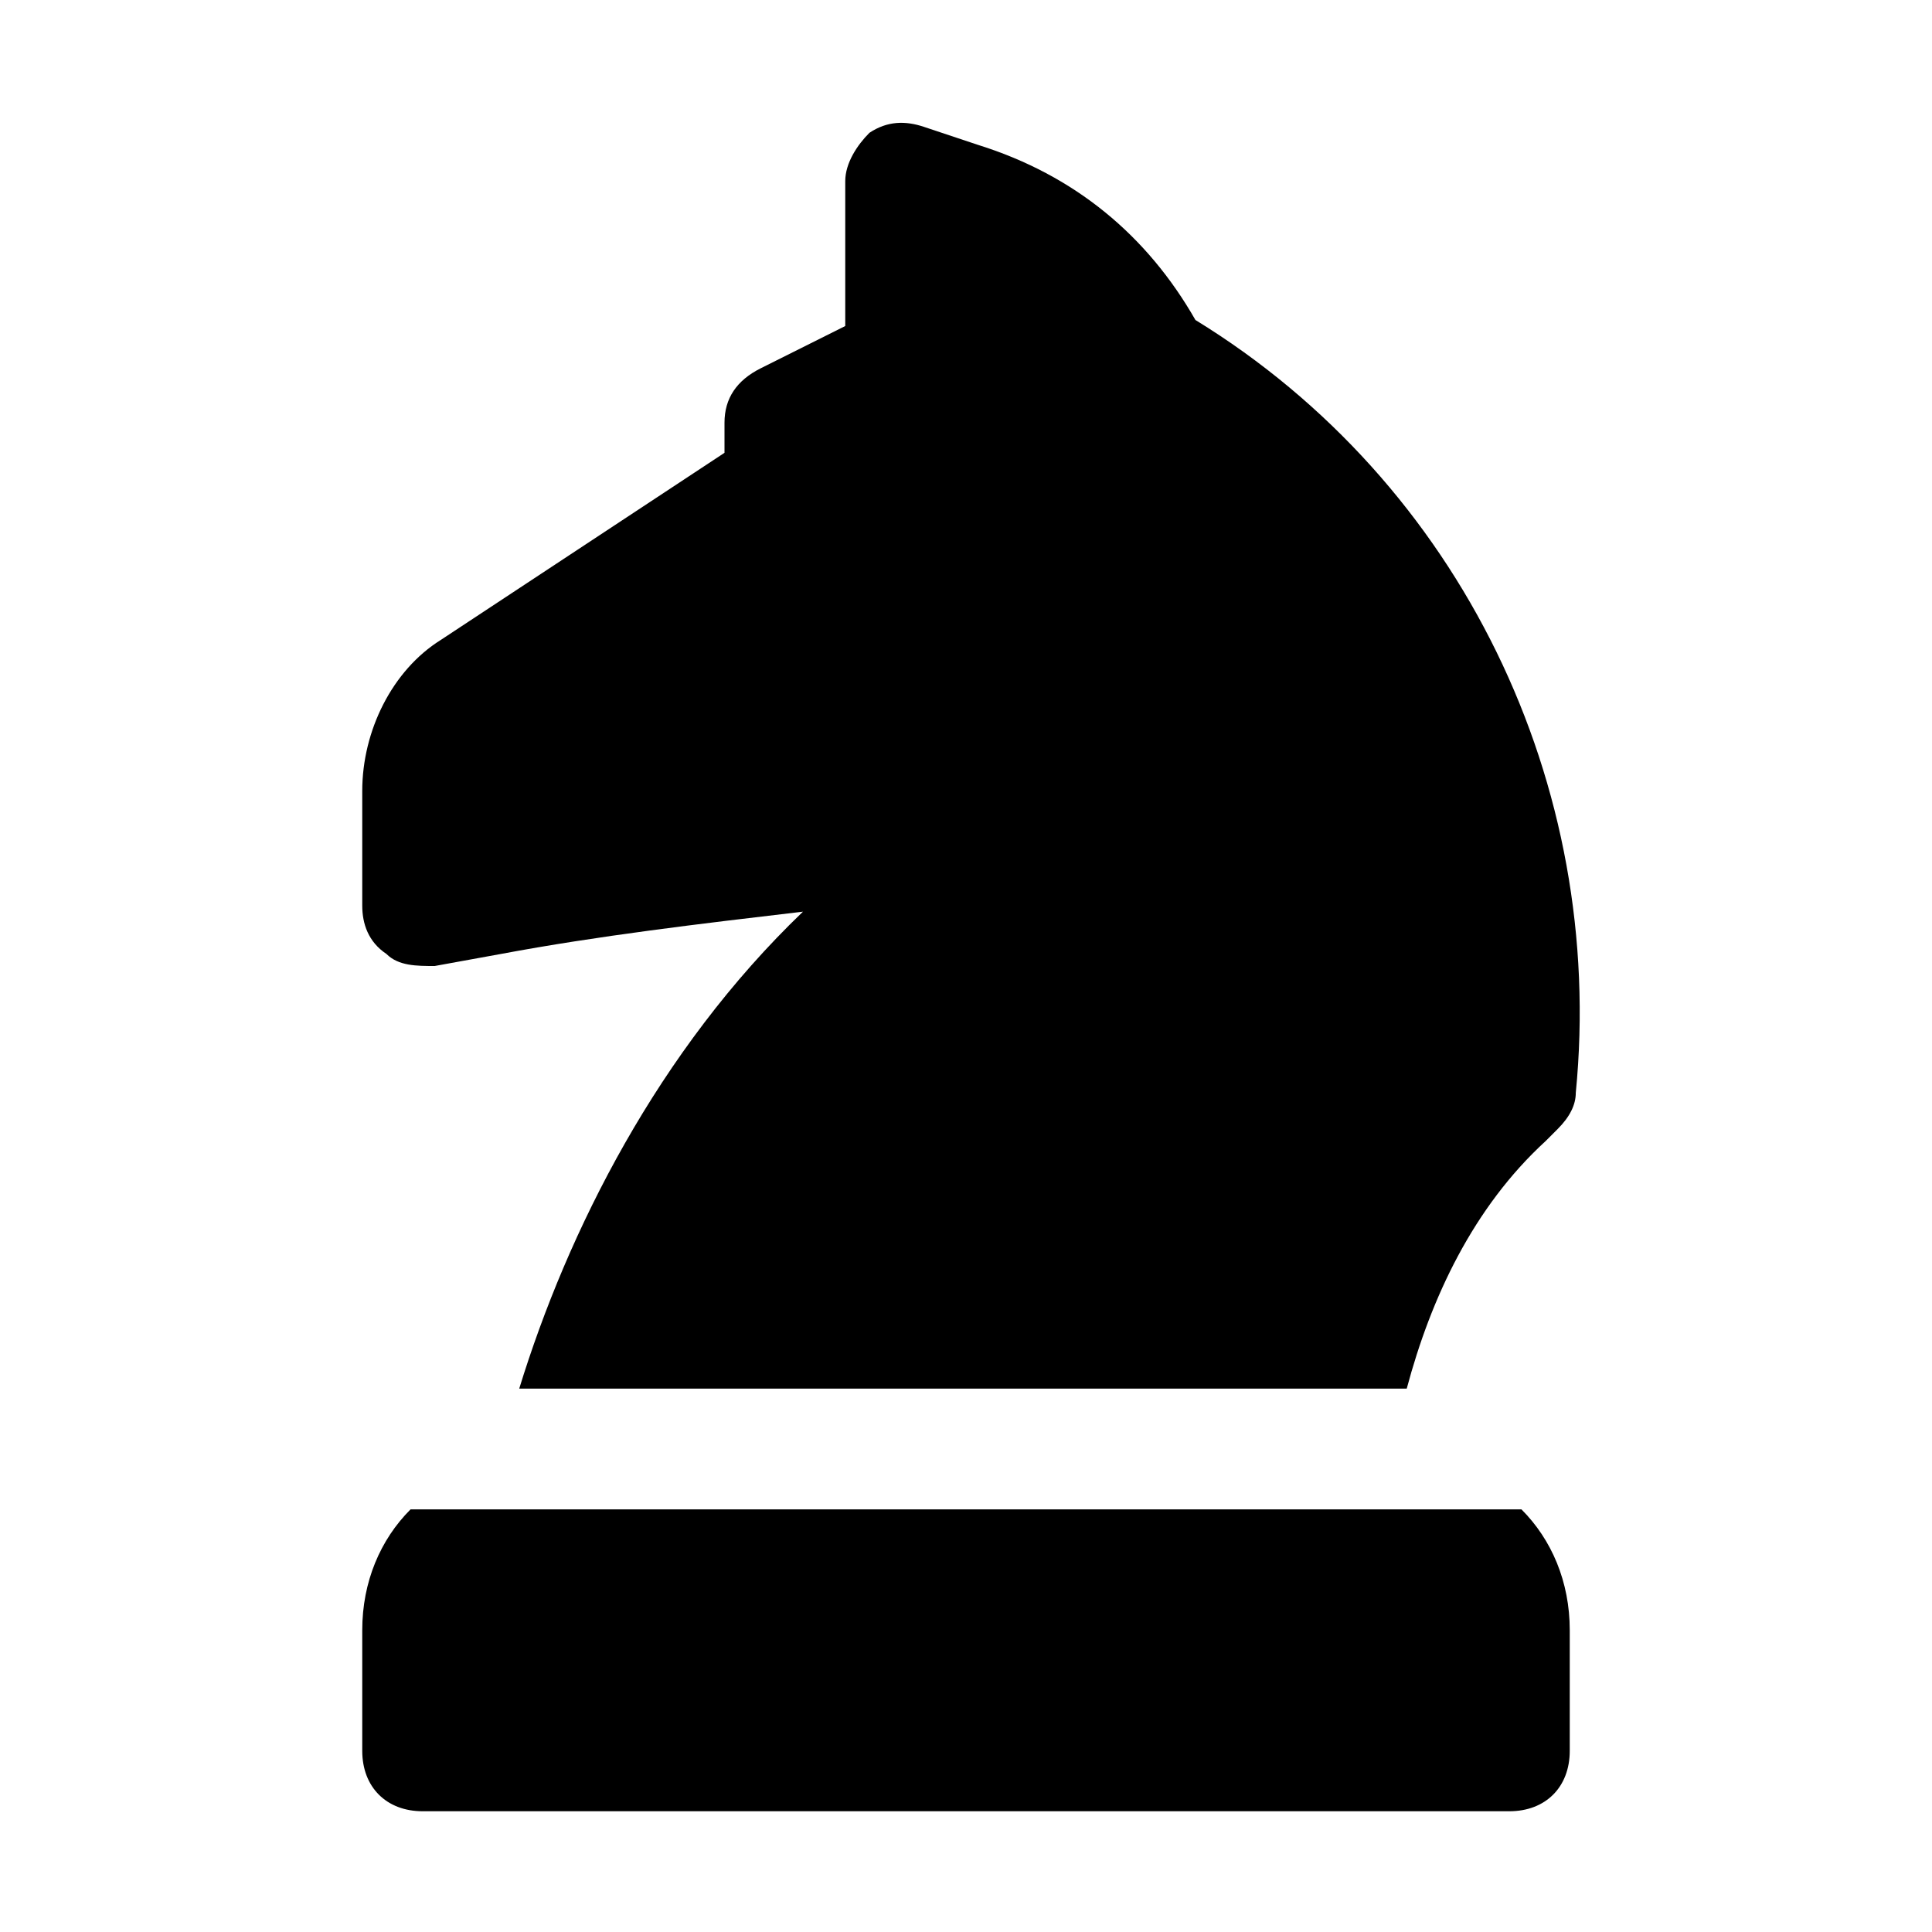
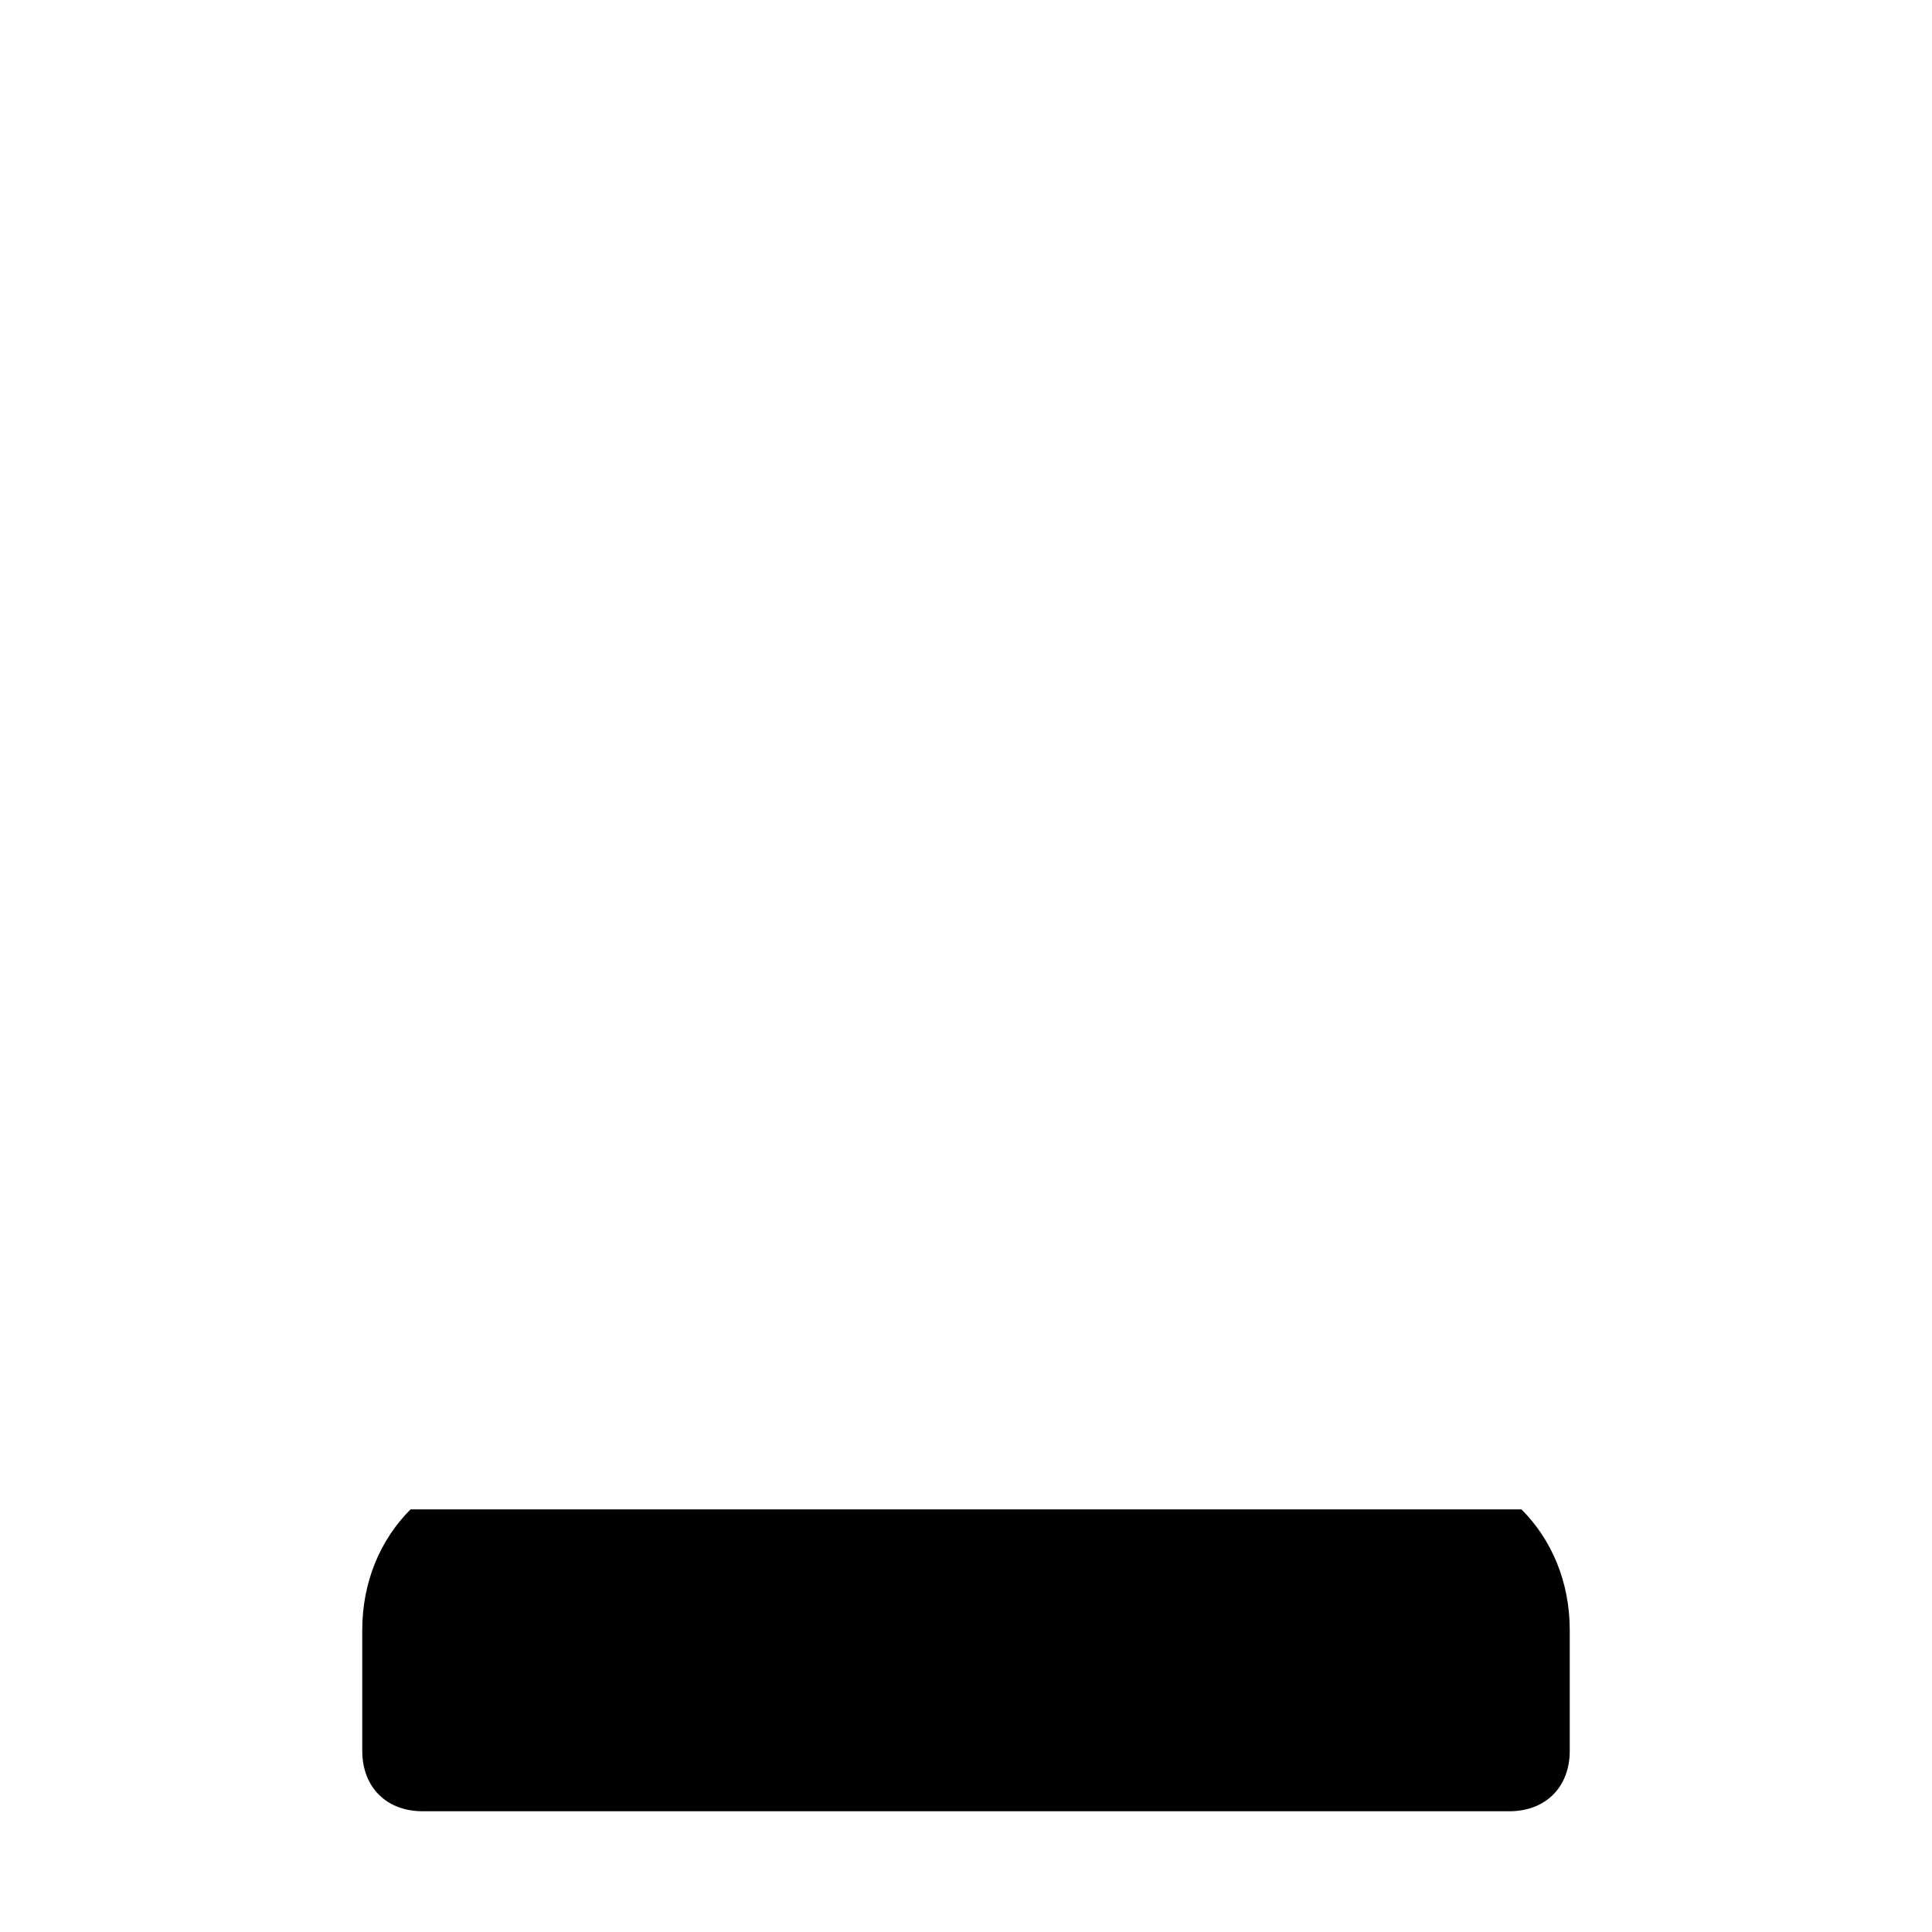
<svg xmlns="http://www.w3.org/2000/svg" fill="#000000" height="800px" width="800px" version="1.1" id="Icons" viewBox="0 0 32 32" xml:space="preserve">
  <g>
-     <path d="M7.2,16l1.1-0.2c1.6-0.3,3.3-0.5,5-0.7c-2.4,2.3-3.9,5.3-4.7,7.9h14.7c0.4-1.5,1.1-3,2.3-4.1l0.2-0.2   c0.2-0.2,0.3-0.4,0.3-0.6C26.6,13,24.2,8,19.8,5.3c-0.8-1.4-2-2.4-3.6-2.9l-0.9-0.3C15,2,14.7,2,14.4,2.2C14.2,2.4,14,2.7,14,3v2.4   l-1.4,0.7C12.2,6.3,12,6.6,12,7v0.5l-4.7,3.1C6.5,11.1,6,12.1,6,13.1V15c0,0.3,0.1,0.6,0.4,0.8C6.6,16,6.9,16,7.2,16z" />
    <path d="M6.8,25C6.3,25.5,6,26.2,6,27v2c0,0.6,0.4,1,1,1h18c0.6,0,1-0.4,1-1v-2c0-0.8-0.3-1.5-0.8-2H6.8z" />
  </g>
</svg>